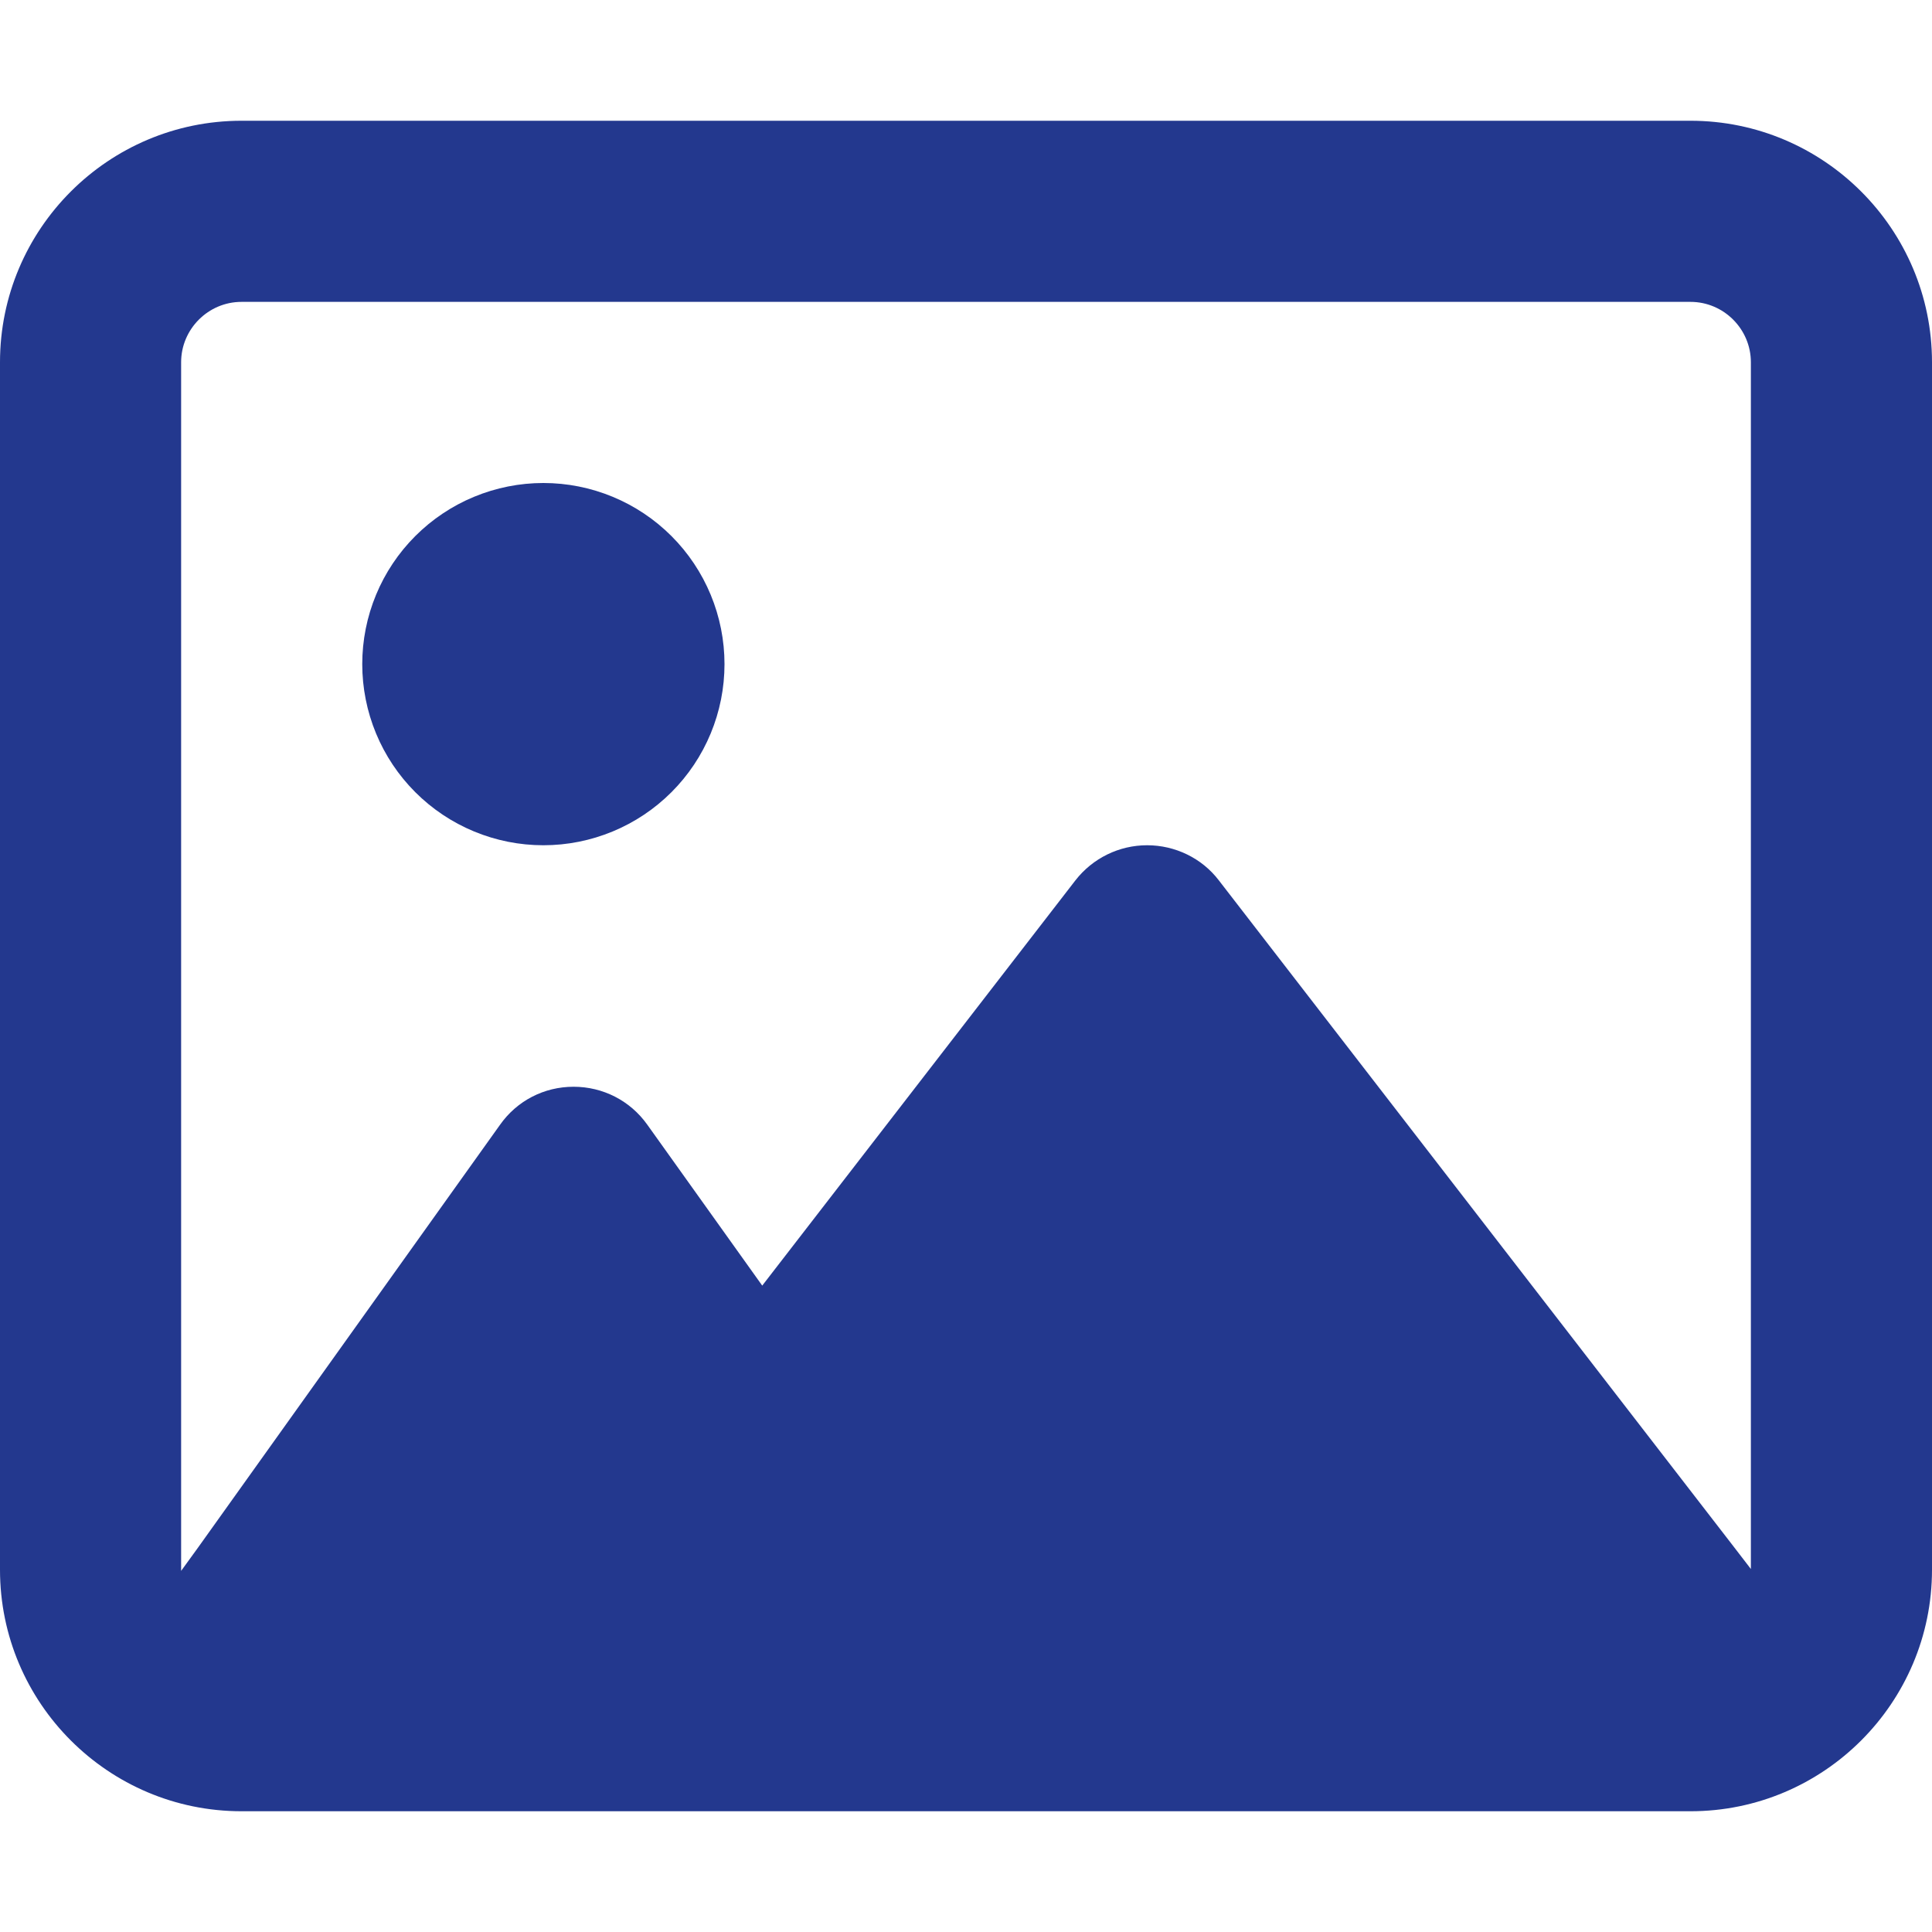
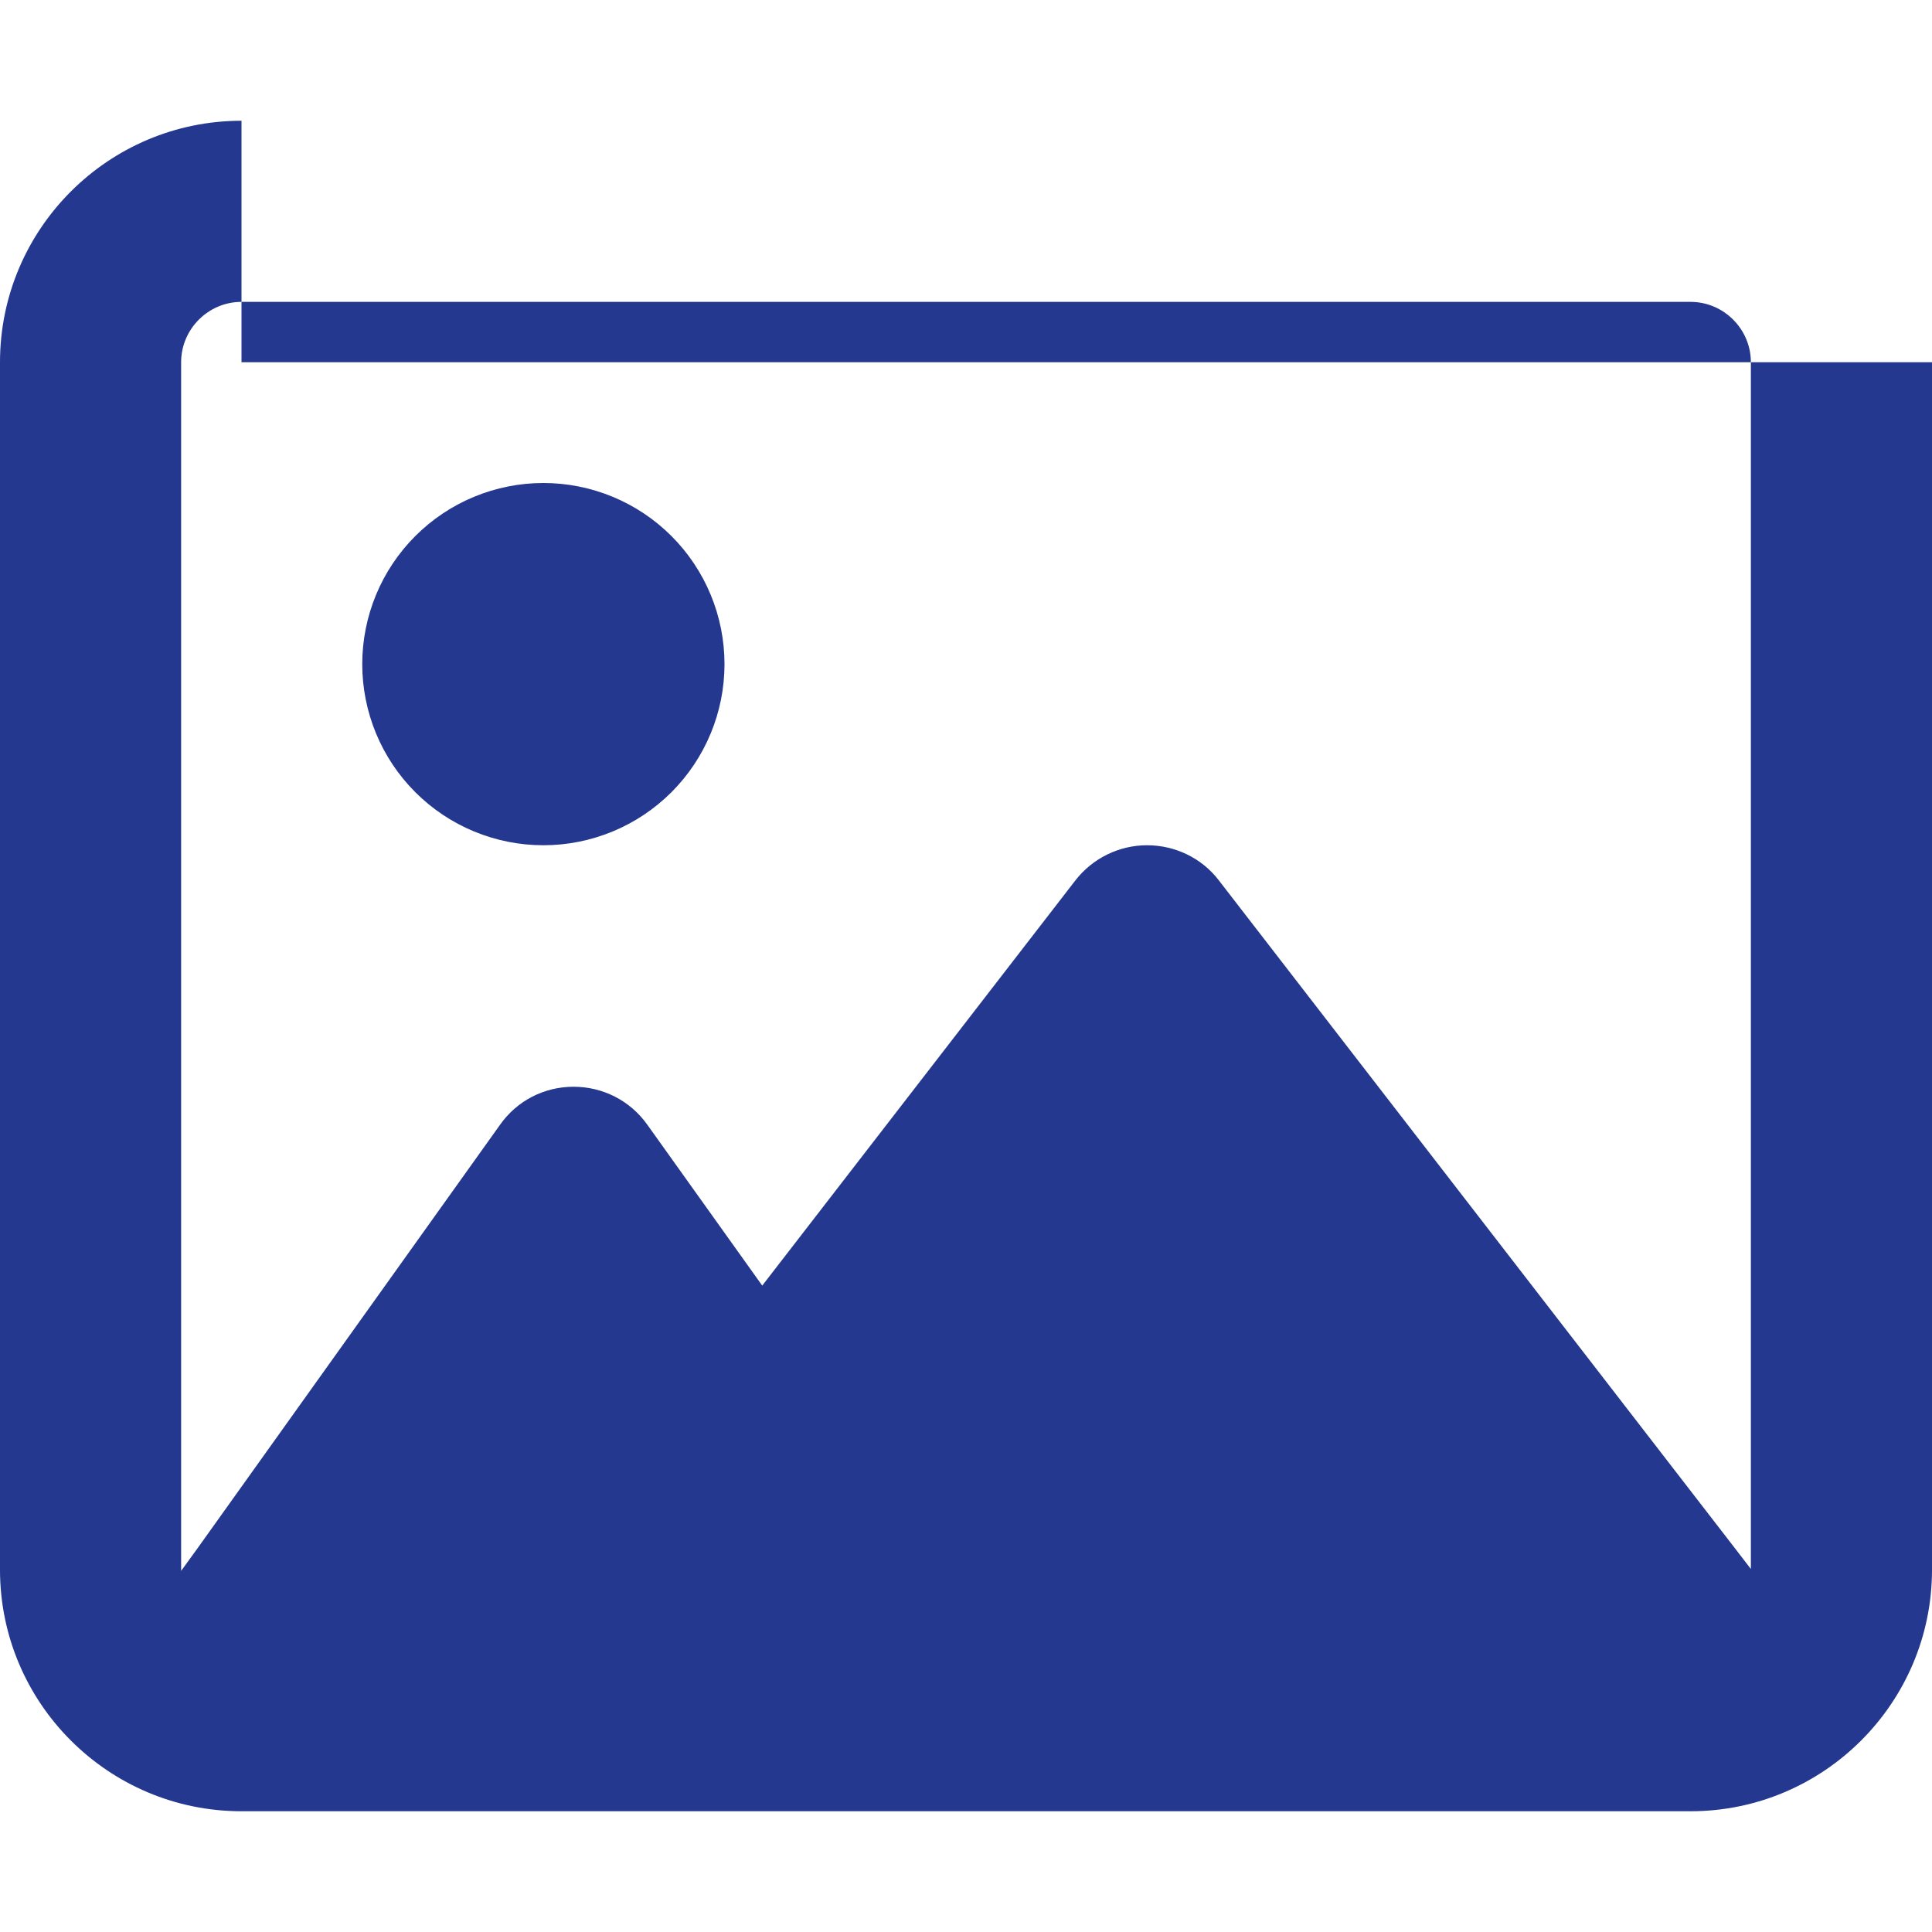
<svg xmlns="http://www.w3.org/2000/svg" width="512" height="512" viewBox="0 0 512 512" fill="none">
-   <path d="M448 80C456.8 80 464 87.2 464 96V415.8L459 409.3L323 233.3C318.5 227.4 311.4 224 304 224C296.6 224 289.6 227.4 285 233.3L202 340.7L171.5 298C167 291.7 159.8 288 152 288C144.2 288 137 291.7 132.5 298.1L52.5 410.1L48 416.3V416V96C48 87.2 55.2 80 64 80H448ZM64 32C28.7 32 0 60.7 0 96V416C0 451.3 28.7 480 64 480H448C483.3 480 512 451.3 512 416V96C512 60.7 483.3 32 448 32H64ZM144 224C150.303 224 156.545 222.758 162.369 220.346C168.192 217.934 173.484 214.398 177.941 209.941C182.398 205.484 185.934 200.192 188.346 194.369C190.758 188.545 192 182.303 192 176C192 169.697 190.758 163.455 188.346 157.631C185.934 151.808 182.398 146.516 177.941 142.059C173.484 137.602 168.192 134.066 162.369 131.654C156.545 129.242 150.303 128 144 128C137.697 128 131.455 129.242 125.631 131.654C119.808 134.066 114.516 137.602 110.059 142.059C105.602 146.516 102.066 151.808 99.654 157.631C97.242 163.455 96 169.697 96 176C96 182.303 97.242 188.545 99.654 194.369C102.066 200.192 105.602 205.484 110.059 209.941C114.516 214.398 119.808 217.934 125.631 220.346C131.455 222.758 137.697 224 144 224Z" fill="#23388E" />
+   <path d="M448 80C456.8 80 464 87.2 464 96V415.8L459 409.3L323 233.3C318.5 227.4 311.4 224 304 224C296.6 224 289.6 227.4 285 233.3L202 340.7L171.5 298C167 291.7 159.8 288 152 288C144.2 288 137 291.7 132.5 298.1L52.5 410.1L48 416.3V416V96C48 87.2 55.2 80 64 80H448ZM64 32C28.7 32 0 60.7 0 96V416C0 451.3 28.7 480 64 480H448C483.3 480 512 451.3 512 416V96H64ZM144 224C150.303 224 156.545 222.758 162.369 220.346C168.192 217.934 173.484 214.398 177.941 209.941C182.398 205.484 185.934 200.192 188.346 194.369C190.758 188.545 192 182.303 192 176C192 169.697 190.758 163.455 188.346 157.631C185.934 151.808 182.398 146.516 177.941 142.059C173.484 137.602 168.192 134.066 162.369 131.654C156.545 129.242 150.303 128 144 128C137.697 128 131.455 129.242 125.631 131.654C119.808 134.066 114.516 137.602 110.059 142.059C105.602 146.516 102.066 151.808 99.654 157.631C97.242 163.455 96 169.697 96 176C96 182.303 97.242 188.545 99.654 194.369C102.066 200.192 105.602 205.484 110.059 209.941C114.516 214.398 119.808 217.934 125.631 220.346C131.455 222.758 137.697 224 144 224Z" fill="#23388E" />
</svg>